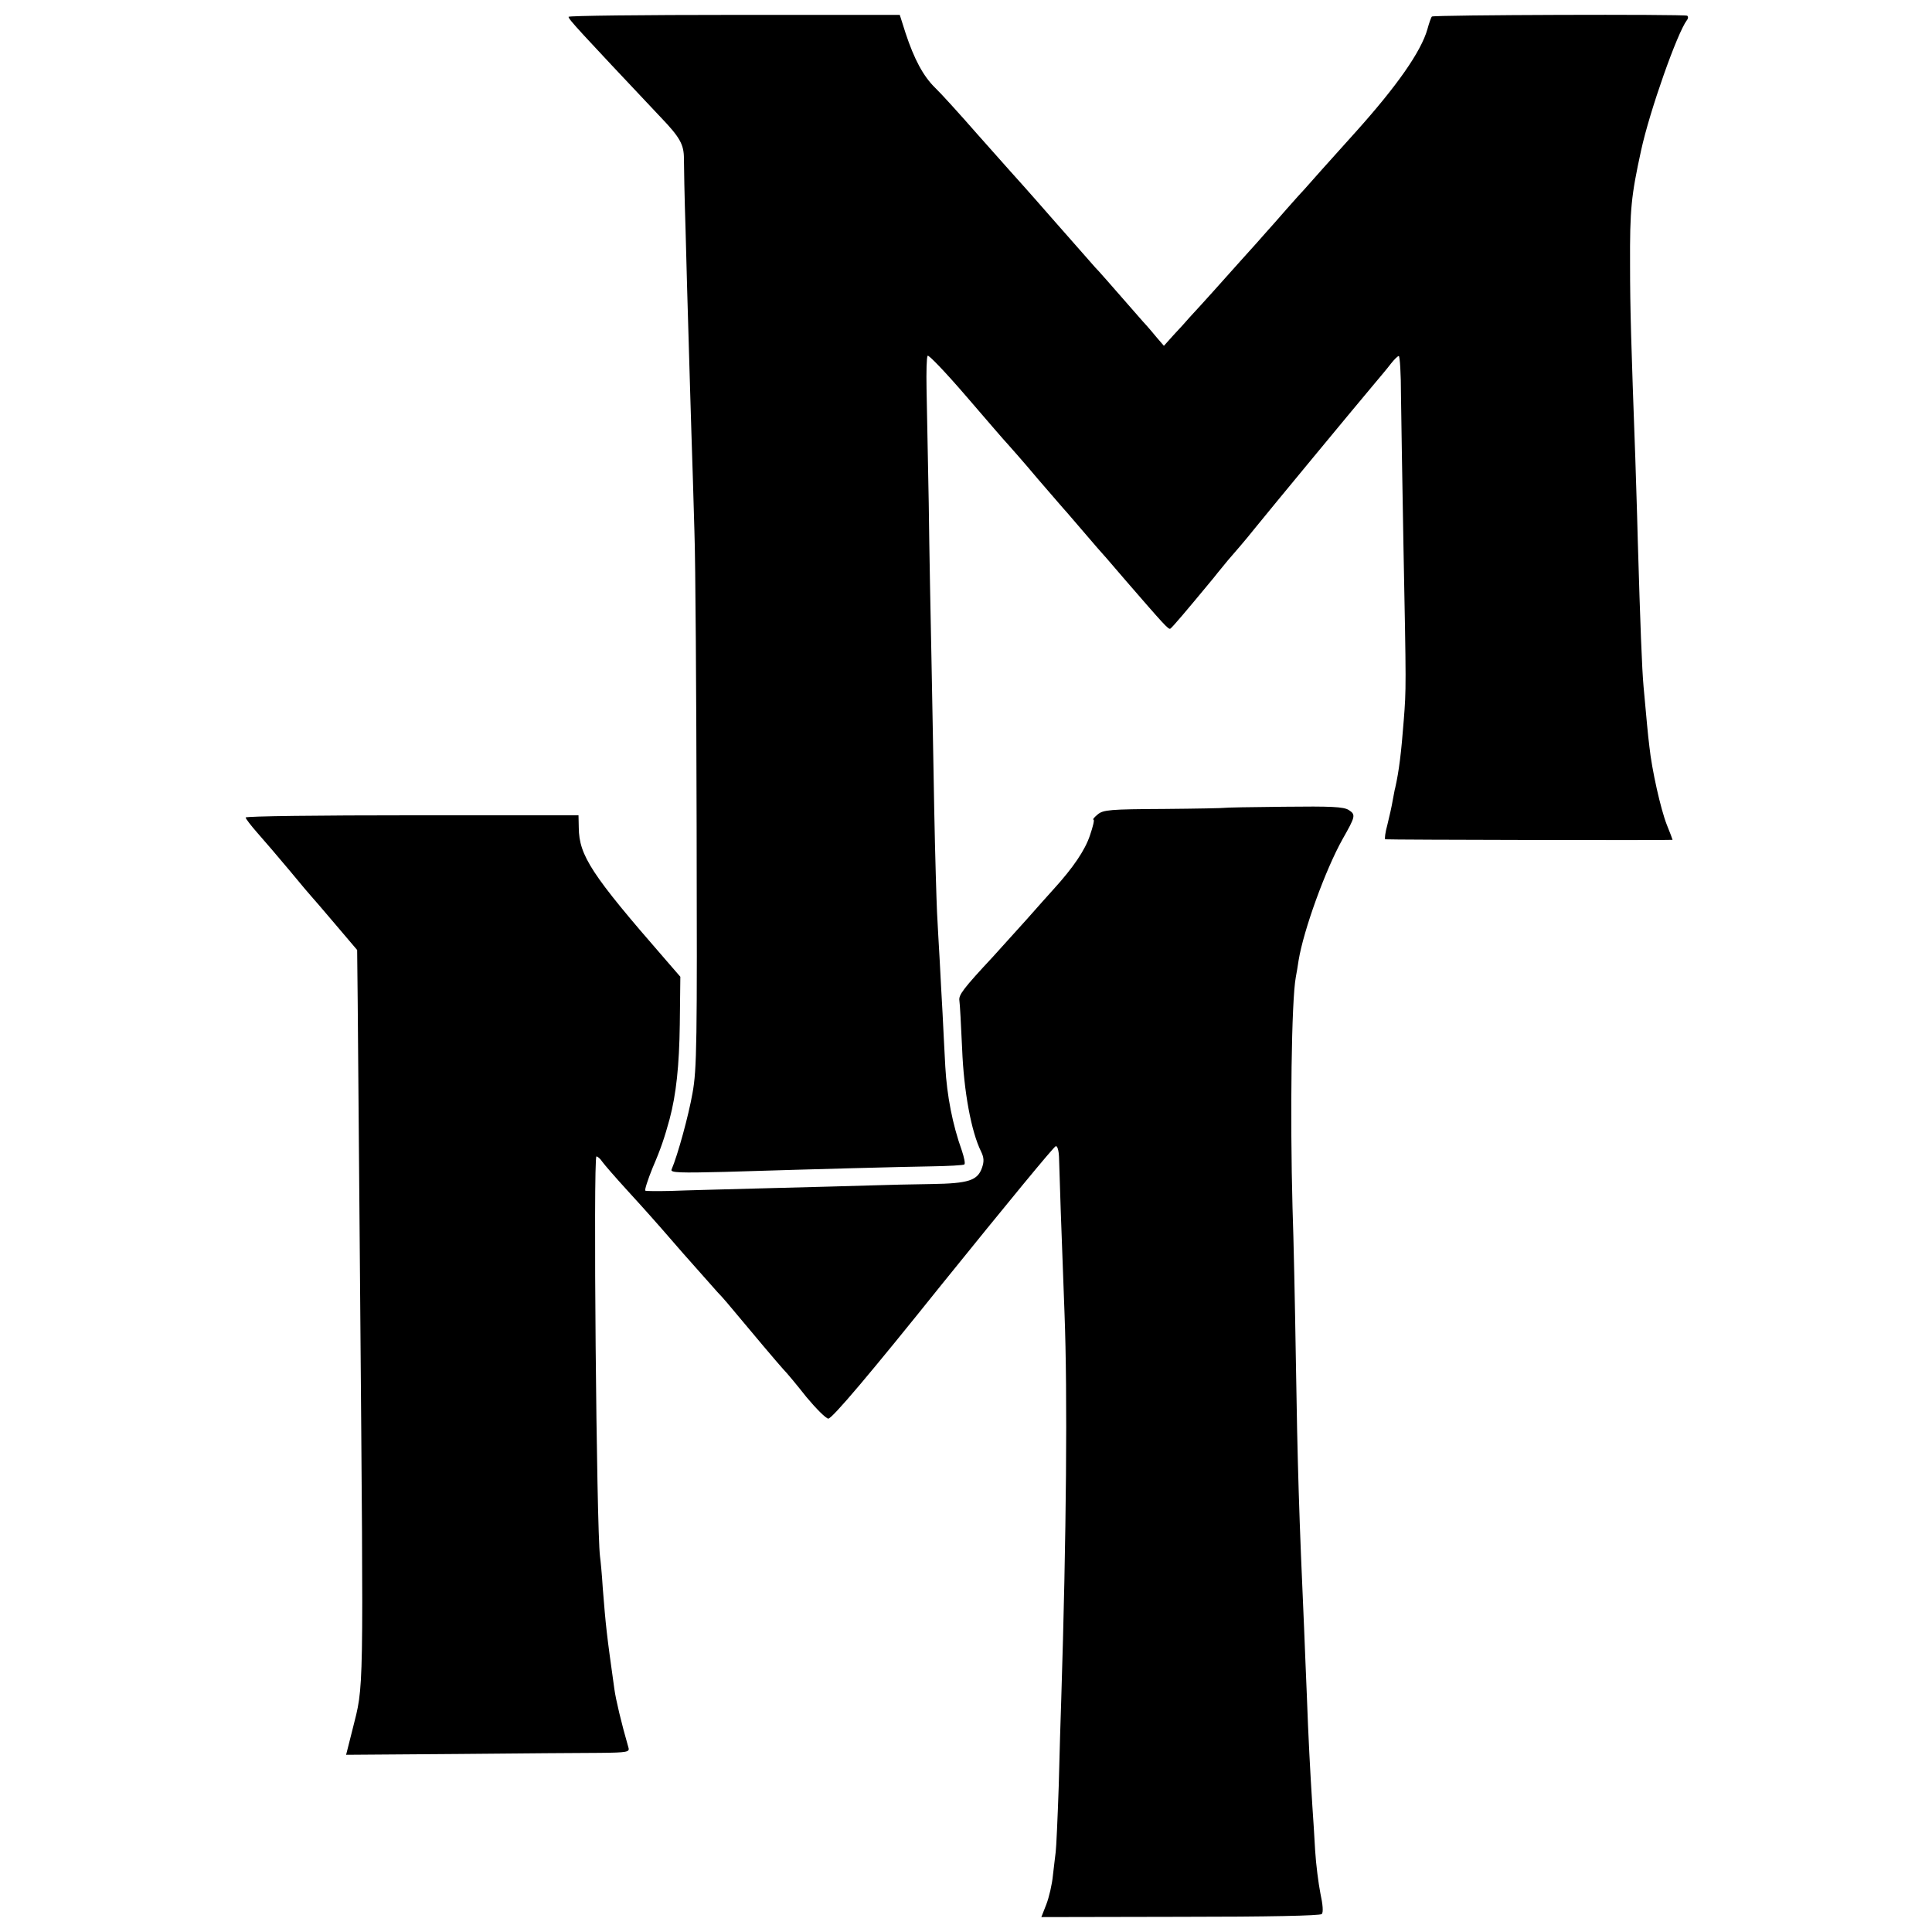
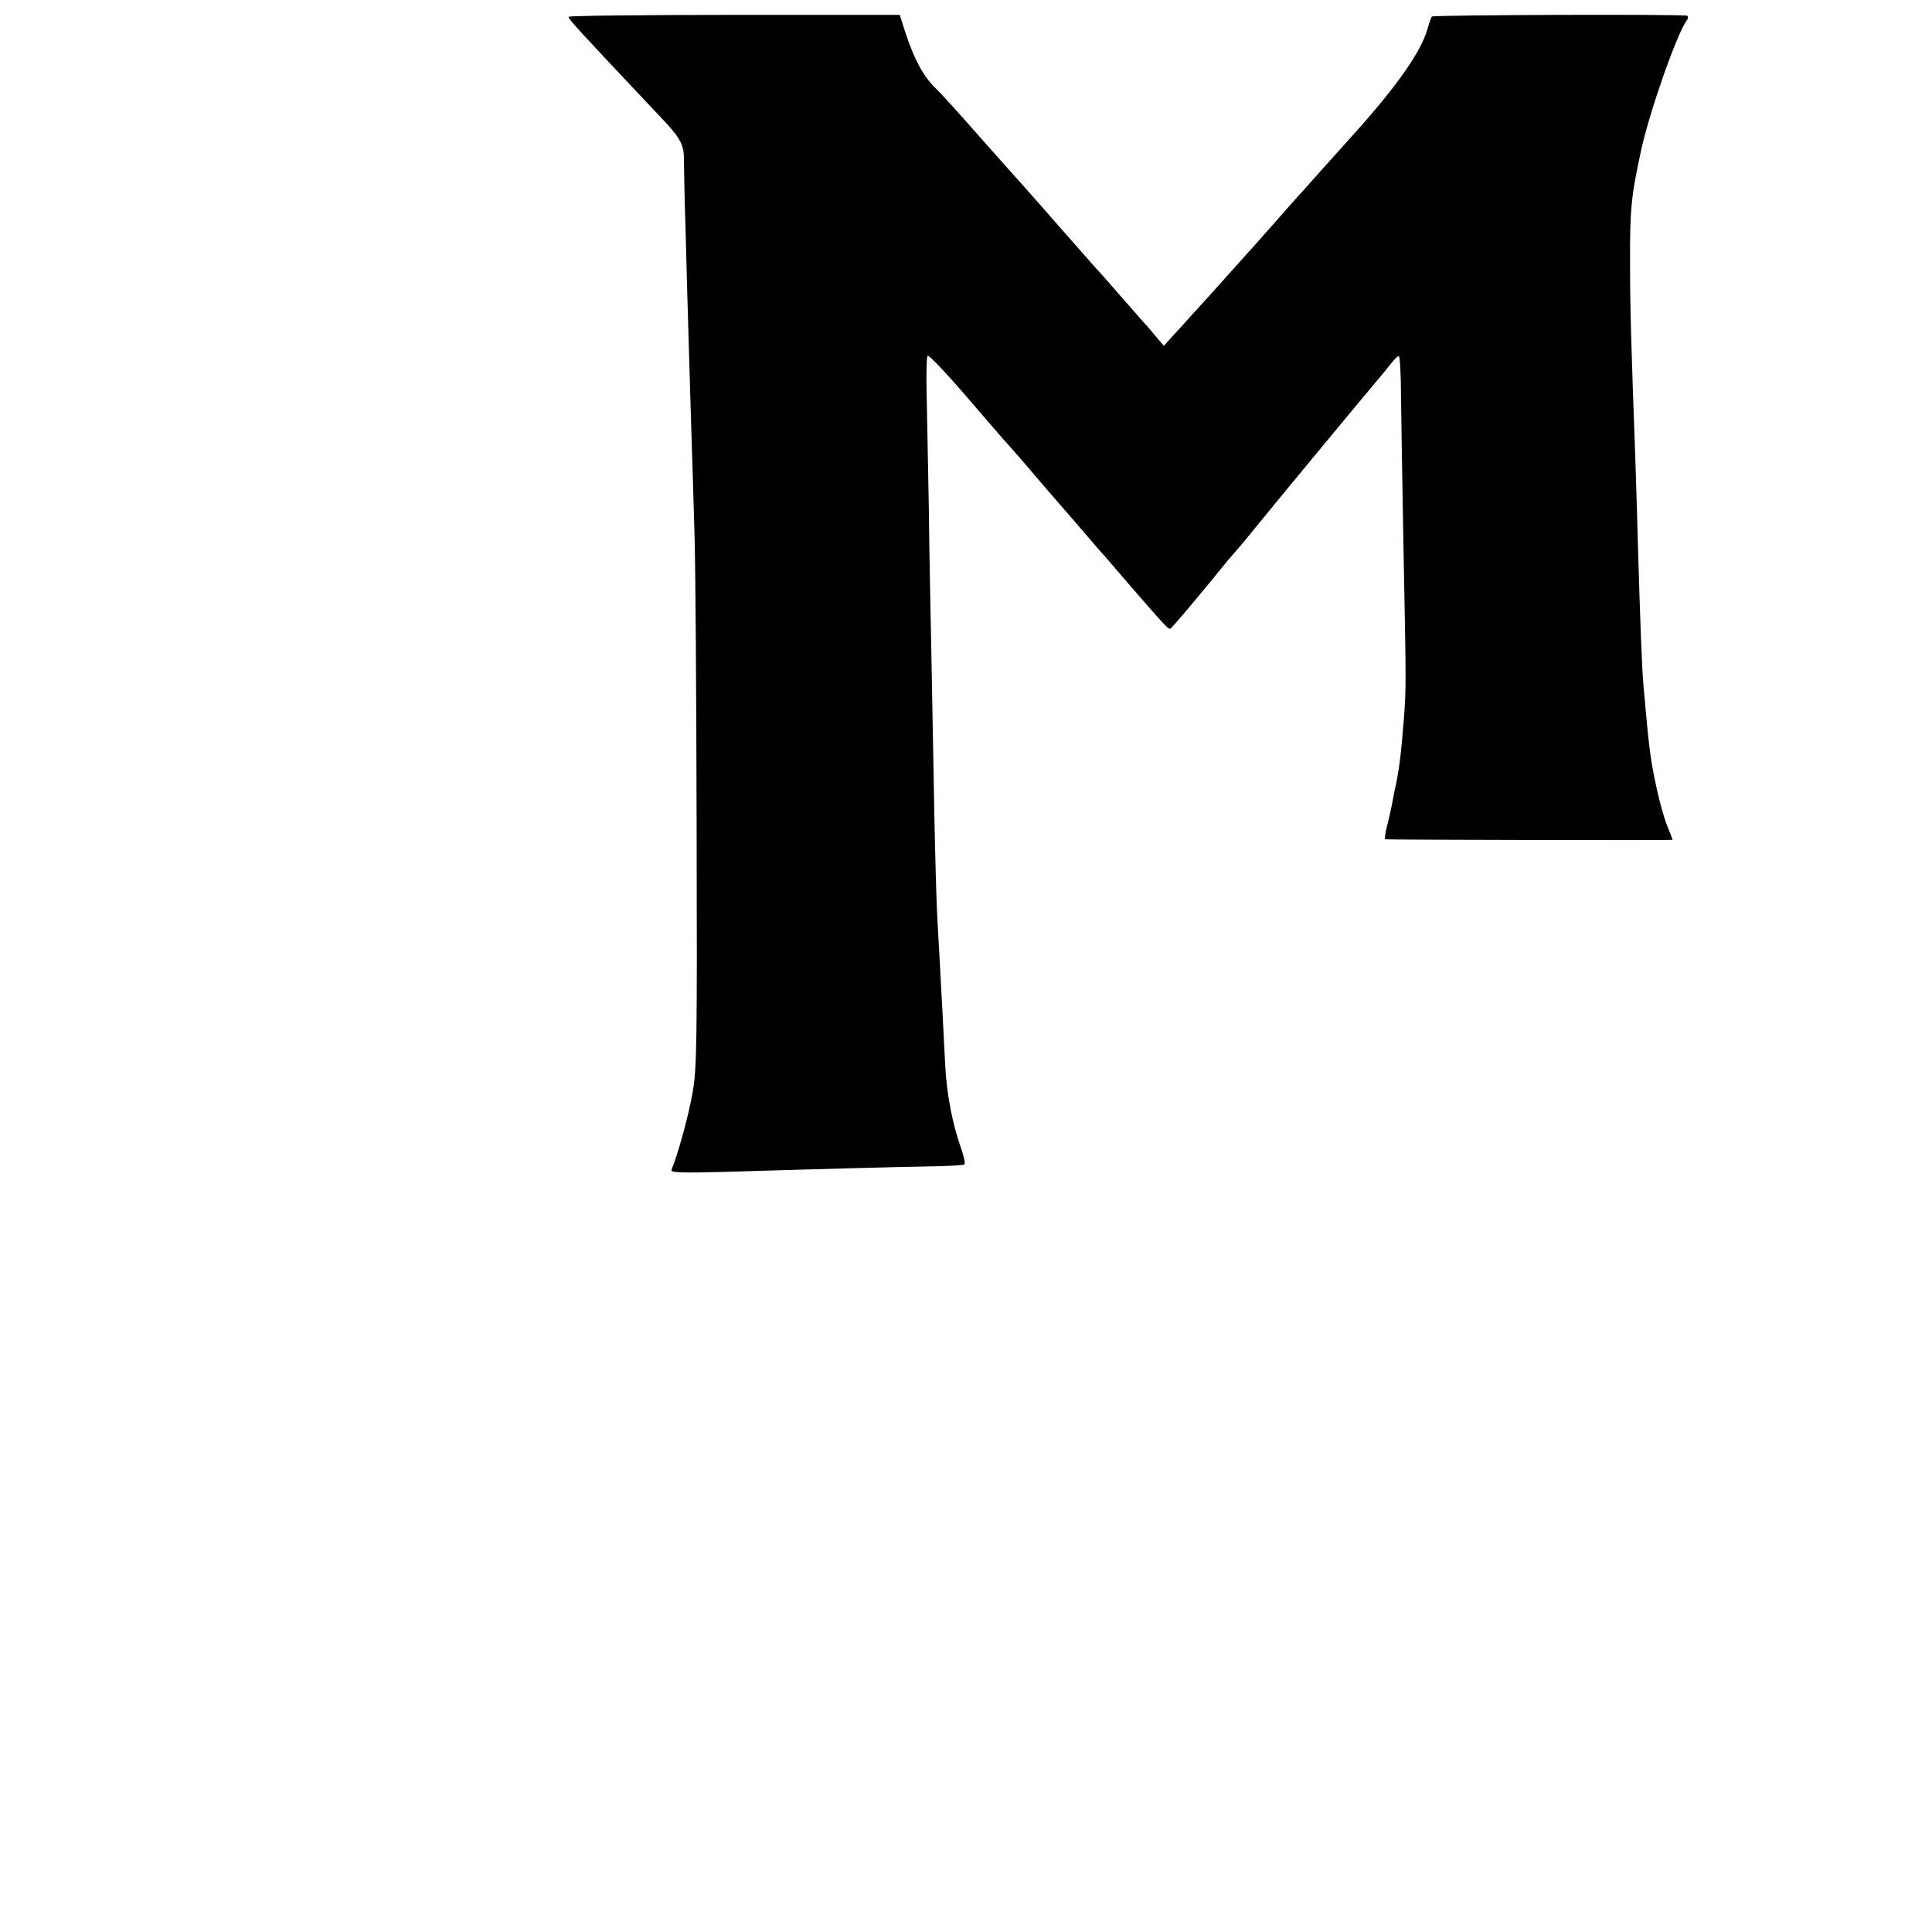
<svg xmlns="http://www.w3.org/2000/svg" version="1.0" width="700pt" height="700pt" viewBox="0 0 700 700" preserveAspectRatio="xMidYMid meet">
  <g transform="translate(0,700) scale(0.1,-0.1)" fill="#000000" stroke="none">
    <path d="M2060 6939 c0 -9 37 -49 334 -364 70 -73 84 -99 84 -150 0 -22 2 -139 6 -260 3 -121 8 -299 11 -395 3 -96 7 -247 10 -335 3 -88 8 -250 11 -360 4 -110 7 -591 8 -1070 2 -785 1 -879 -15 -966 -14 -80 -53 -223 -76 -277 -4 -11 31 -12 193 -8 359 11 627 18 746 20 64 1 119 4 122 7 4 3 -1 26 -9 50 -34 95 -54 199 -60 304 -3 61 -8 148 -10 195 -3 47 -7 130 -10 185 -3 55 -8 136 -10 180 -2 44 -7 208 -10 365 -3 157 -7 402 -10 545 -3 143 -8 400 -10 570 -3 171 -7 359 -8 418 -1 59 0 112 4 118 3 5 66 -61 140 -147 74 -86 141 -164 150 -173 8 -9 58 -65 109 -126 52 -60 99 -115 105 -121 5 -6 30 -35 55 -64 25 -29 50 -58 55 -64 6 -6 53 -60 105 -121 136 -157 153 -176 160 -173 6 3 57 63 157 184 17 22 41 50 52 64 12 14 32 37 44 51 12 14 38 45 57 69 41 51 374 454 430 520 21 25 48 57 60 73 12 15 24 27 28 27 4 0 8 -64 8 -143 1 -78 5 -324 9 -547 10 -511 10 -516 1 -630 -9 -117 -17 -183 -31 -245 -2 -5 -5 -26 -9 -45 -3 -19 -12 -59 -19 -87 -8 -29 -11 -53 -8 -54 13 -2 1041 -4 1041 -2 0 1 -9 26 -21 55 -22 56 -54 198 -63 283 -6 48 -10 97 -21 216 -6 65 -12 225 -21 529 -3 124 -8 259 -9 300 -15 412 -19 541 -19 700 -1 202 4 250 40 415 31 143 131 426 166 472 5 6 5 13 1 16 -11 6 -920 3 -925 -3 -3 -3 -10 -23 -16 -45 -23 -82 -111 -207 -259 -372 -39 -43 -94 -105 -124 -138 -29 -33 -58 -65 -63 -71 -6 -6 -34 -37 -63 -70 -28 -32 -62 -71 -75 -85 -12 -14 -54 -61 -93 -104 -67 -75 -132 -148 -184 -204 -12 -14 -39 -44 -59 -65 l-35 -39 -25 29 c-13 16 -36 43 -51 59 -118 135 -167 191 -172 195 -3 3 -72 82 -154 175 -82 94 -152 172 -155 175 -3 3 -57 64 -120 135 -63 72 -131 147 -152 167 -43 42 -76 104 -107 198 l-21 66 -600 0 c-330 0 -600 -3 -600 -7z" />
-     <path d="M4436 4073 c-1 -1 -99 -3 -219 -4 -195 -1 -220 -3 -240 -20 -12 -10 -19 -18 -15 -19 4 0 -2 -25 -13 -57 -18 -54 -61 -117 -131 -194 -18 -20 -62 -69 -98 -110 -36 -40 -90 -100 -121 -134 -110 -118 -126 -140 -123 -160 2 -11 6 -90 10 -175 6 -154 33 -301 69 -373 10 -21 11 -35 3 -58 -16 -46 -48 -57 -183 -59 -66 -1 -165 -3 -220 -5 -55 -2 -221 -6 -370 -10 -148 -4 -308 -8 -355 -10 -47 -1 -88 -1 -92 1 -3 2 9 40 27 84 29 67 43 109 61 175 24 90 35 194 37 343 l2 173 -58 67 c-263 302 -309 372 -310 473 l-1 45 -603 0 c-332 0 -603 -3 -603 -8 0 -4 19 -29 42 -55 24 -27 77 -89 118 -138 41 -50 77 -92 80 -95 3 -3 41 -47 85 -99 l79 -93 2 -187 c1 -102 5 -589 9 -1081 12 -1467 14 -1389 -28 -1557 l-23 -91 406 3 c223 2 454 4 514 4 98 1 108 3 103 19 -26 90 -46 175 -51 212 -29 206 -31 228 -42 365 -3 50 -8 101 -10 115 -13 98 -25 1450 -13 1450 4 0 14 -8 21 -19 7 -10 47 -56 88 -101 41 -45 80 -88 85 -94 6 -6 59 -67 119 -136 61 -69 117 -132 125 -141 9 -9 25 -27 36 -40 100 -120 183 -218 202 -239 13 -13 51 -59 85 -102 35 -42 70 -77 79 -78 14 0 152 163 410 485 239 296 406 499 414 502 6 2 11 -15 12 -39 1 -47 9 -282 20 -568 11 -288 7 -799 -12 -1400 -2 -52 -6 -192 -9 -310 -4 -118 -9 -226 -11 -240 -2 -14 -6 -52 -10 -84 -3 -33 -14 -80 -24 -106 l-18 -46 503 1 c322 0 506 4 513 10 6 6 4 34 -5 75 -7 36 -16 105 -19 155 -3 50 -7 122 -10 160 -8 126 -15 257 -20 400 -3 77 -8 187 -10 245 -18 403 -24 589 -30 980 -3 190 -8 435 -12 545 -9 331 -4 750 12 835 3 14 7 41 10 60 18 110 97 328 159 439 47 83 49 89 23 106 -19 12 -62 14 -236 12 -117 -1 -214 -3 -215 -4z" />
  </g>
</svg>